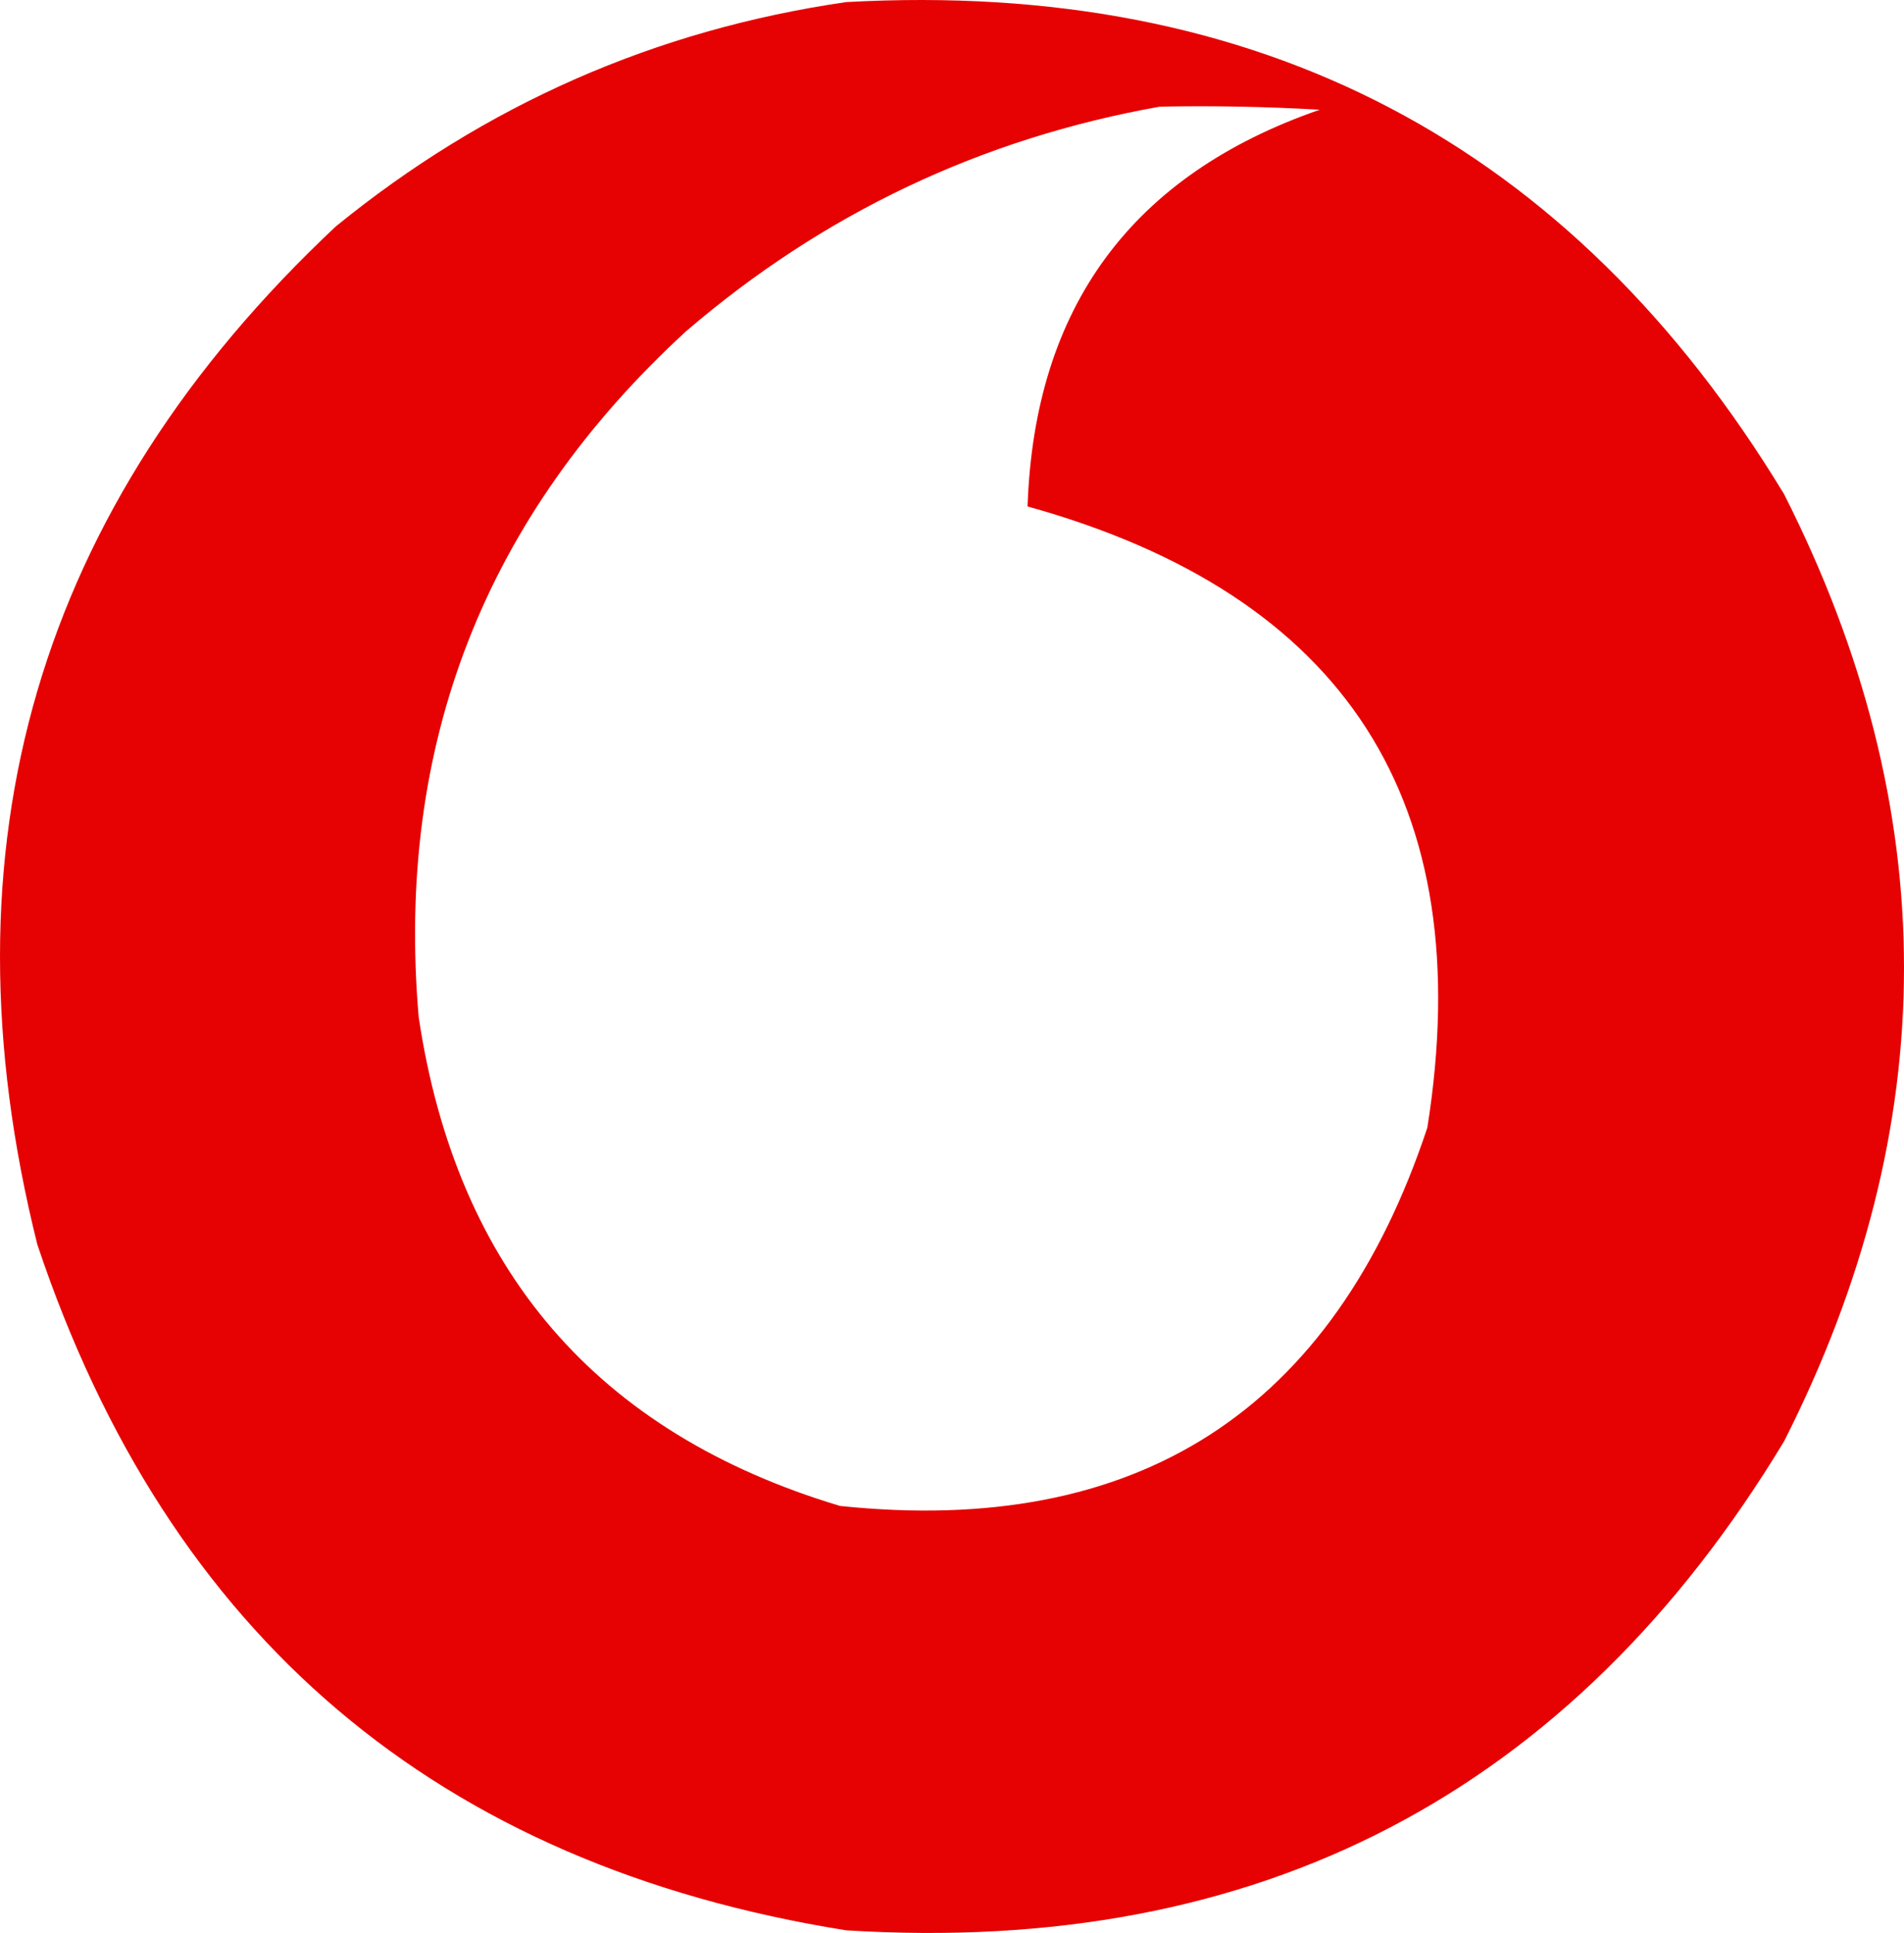
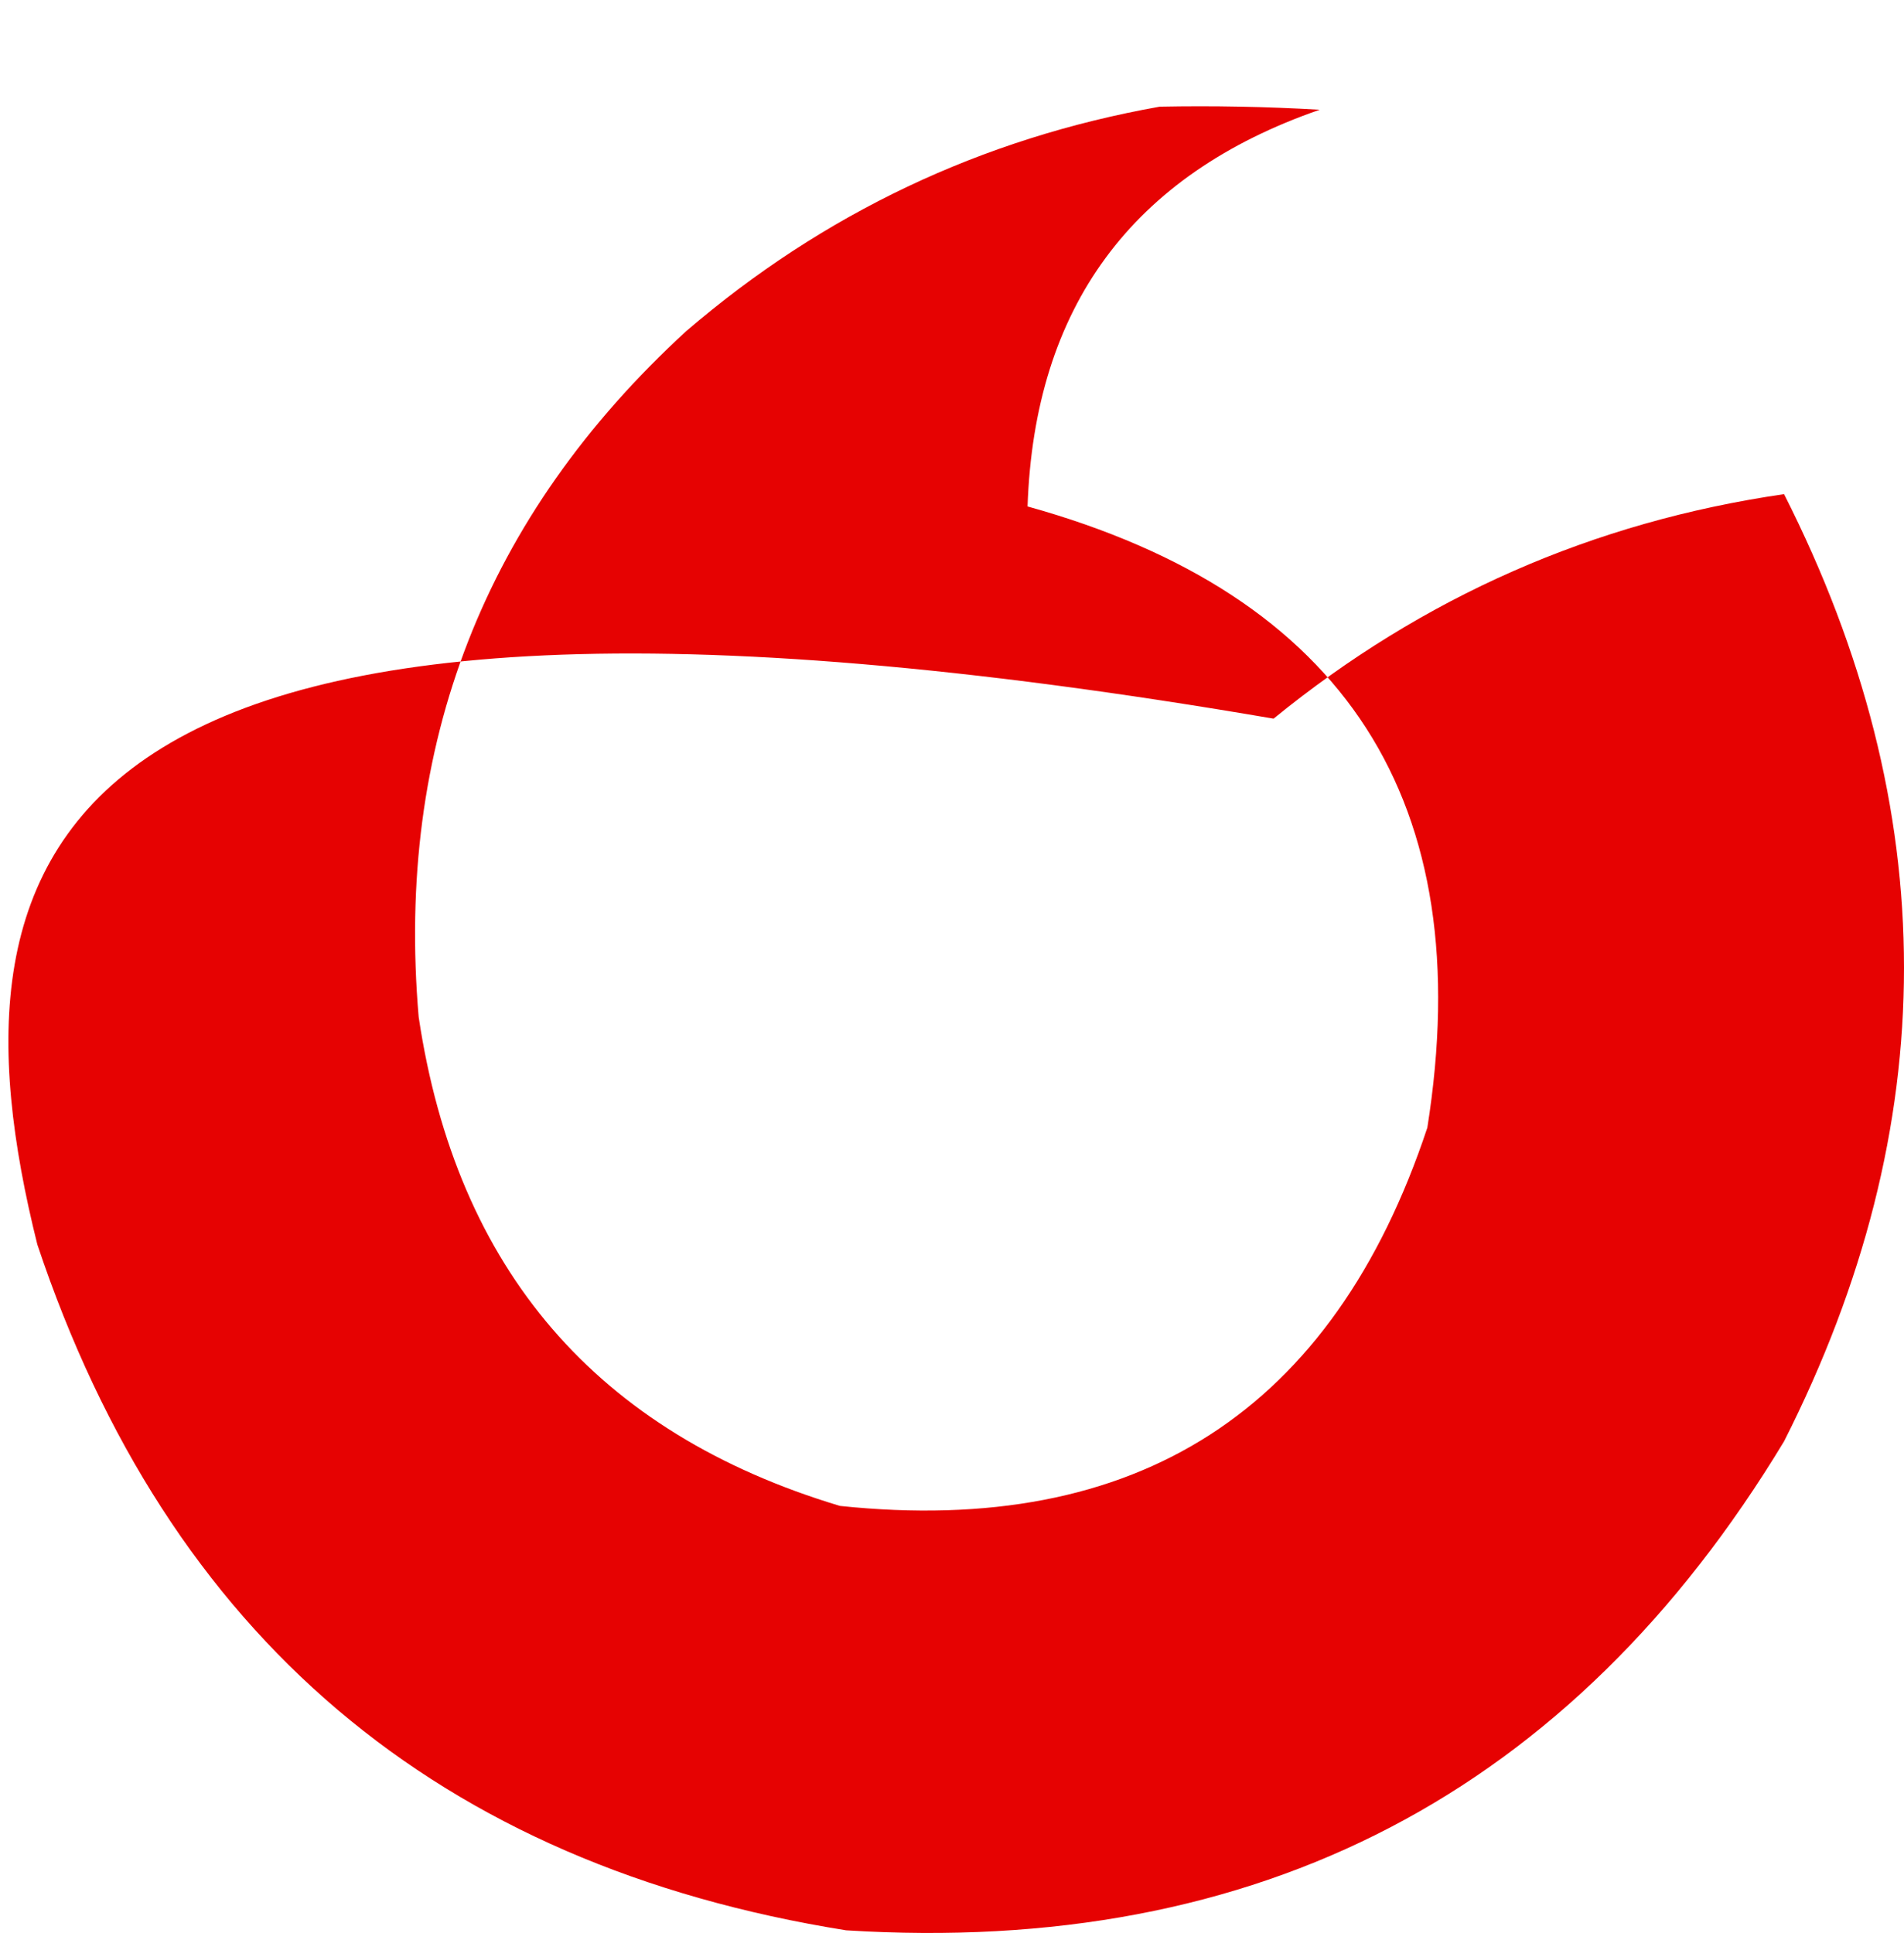
<svg xmlns="http://www.w3.org/2000/svg" id="Layer_2" data-name="Layer 2" viewBox="0 0 309.57 314.27">
  <defs>
    <style>
      .cls-1 {
        fill: #e60100;
        fill-rule: evenodd;
        isolation: isolate;
        opacity: .99;
      }
    </style>
  </defs>
  <g id="Layer_1-2" data-name="Layer 1">
-     <path class="cls-1" d="M290.07,80.34C255.48,23.29,204.65-3.37,137.57.34c-31.03,4.51-58.69,16.68-83,36.5C6.06,82.39-10.11,137.55,6.07,202.34c21.31,63.74,65.15,100.9,131.5,111.5,67.1,4.2,117.94-22.3,152.5-79.5,26-51.33,26-102.67,0-154ZM232.07,183.34c-15.3,46.07-47.13,66.57-95.5,61.5-39.52-11.87-62.35-38.37-68.5-79.5-3.78-44.25,10.72-81.41,43.5-111.5,22.34-19.17,48.01-31.34,77-36.5,8.67-.17,17.34,0,26,.5-30.55,10.59-46.39,32.09-47.5,64.5,51.74,14.39,73.4,48.06,65,101Z" />
+     <path class="cls-1" d="M290.07,80.34c-31.03,4.51-58.69,16.68-83,36.5C6.06,82.39-10.11,137.55,6.07,202.34c21.31,63.74,65.15,100.9,131.5,111.5,67.1,4.2,117.94-22.3,152.5-79.5,26-51.33,26-102.67,0-154ZM232.07,183.34c-15.3,46.07-47.13,66.57-95.5,61.5-39.52-11.87-62.35-38.37-68.5-79.5-3.78-44.25,10.72-81.41,43.5-111.5,22.34-19.17,48.01-31.34,77-36.5,8.67-.17,17.34,0,26,.5-30.55,10.59-46.39,32.09-47.5,64.5,51.74,14.39,73.4,48.06,65,101Z" />
  </g>
</svg>